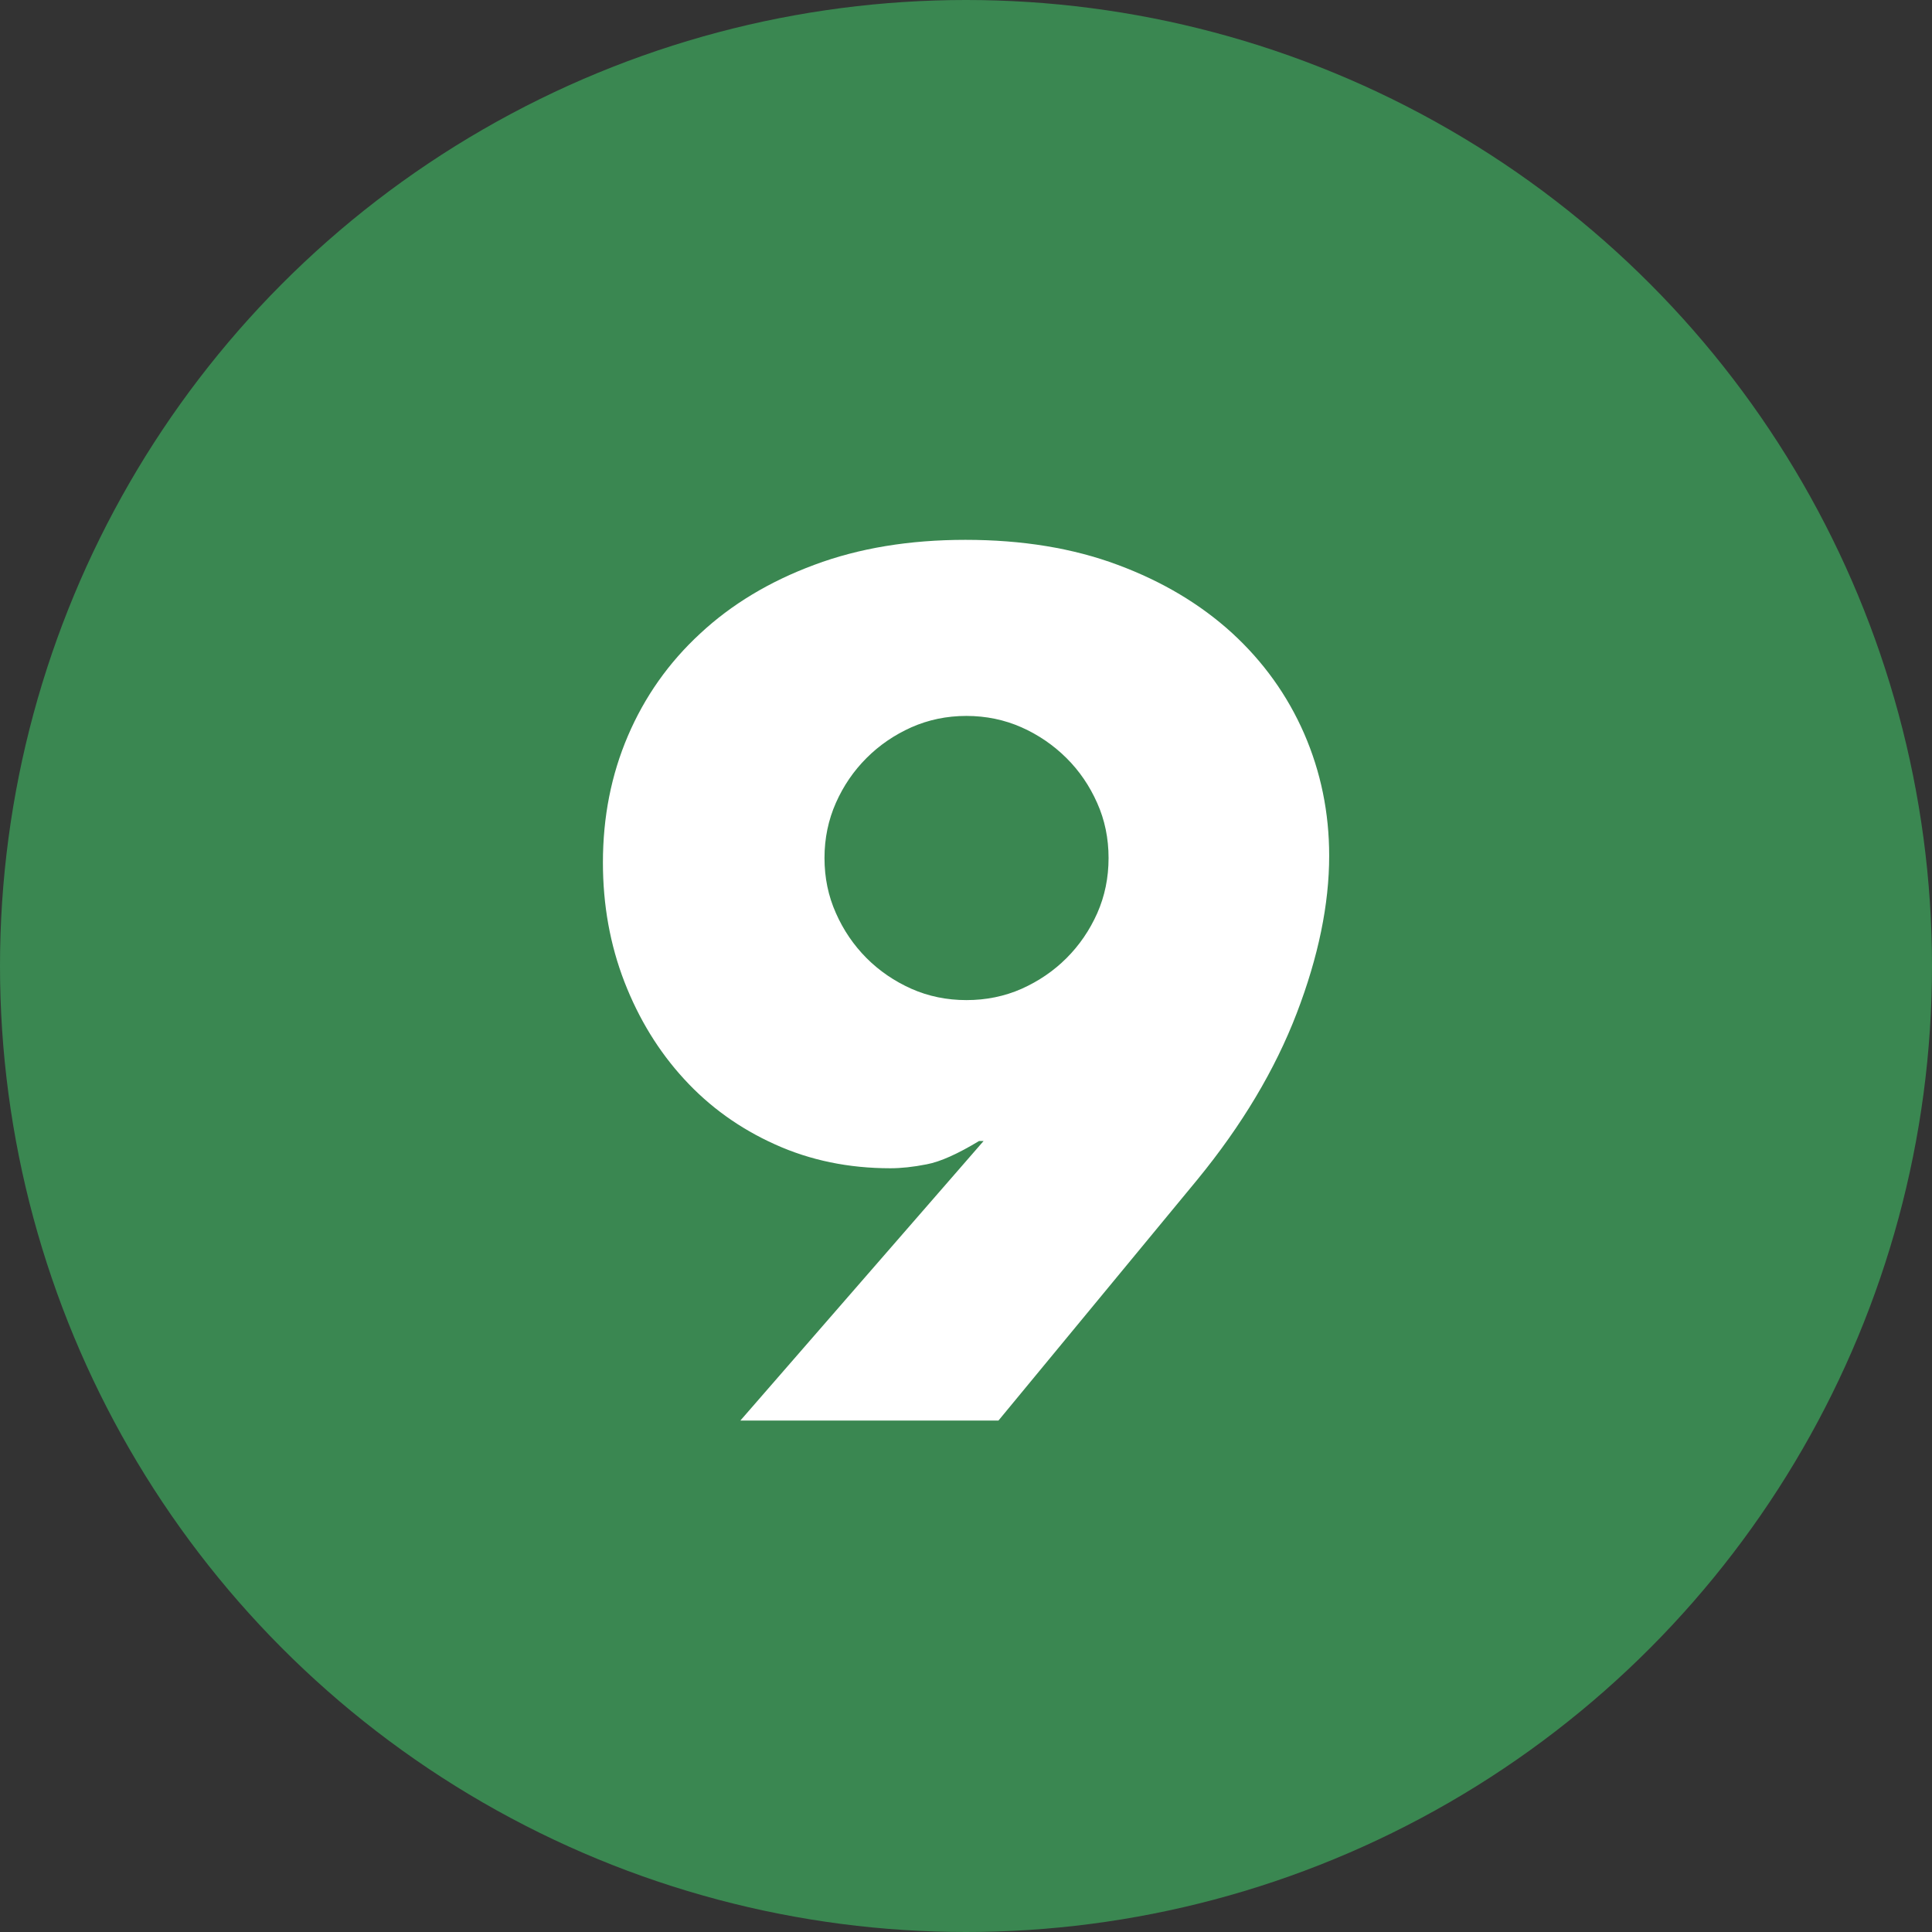
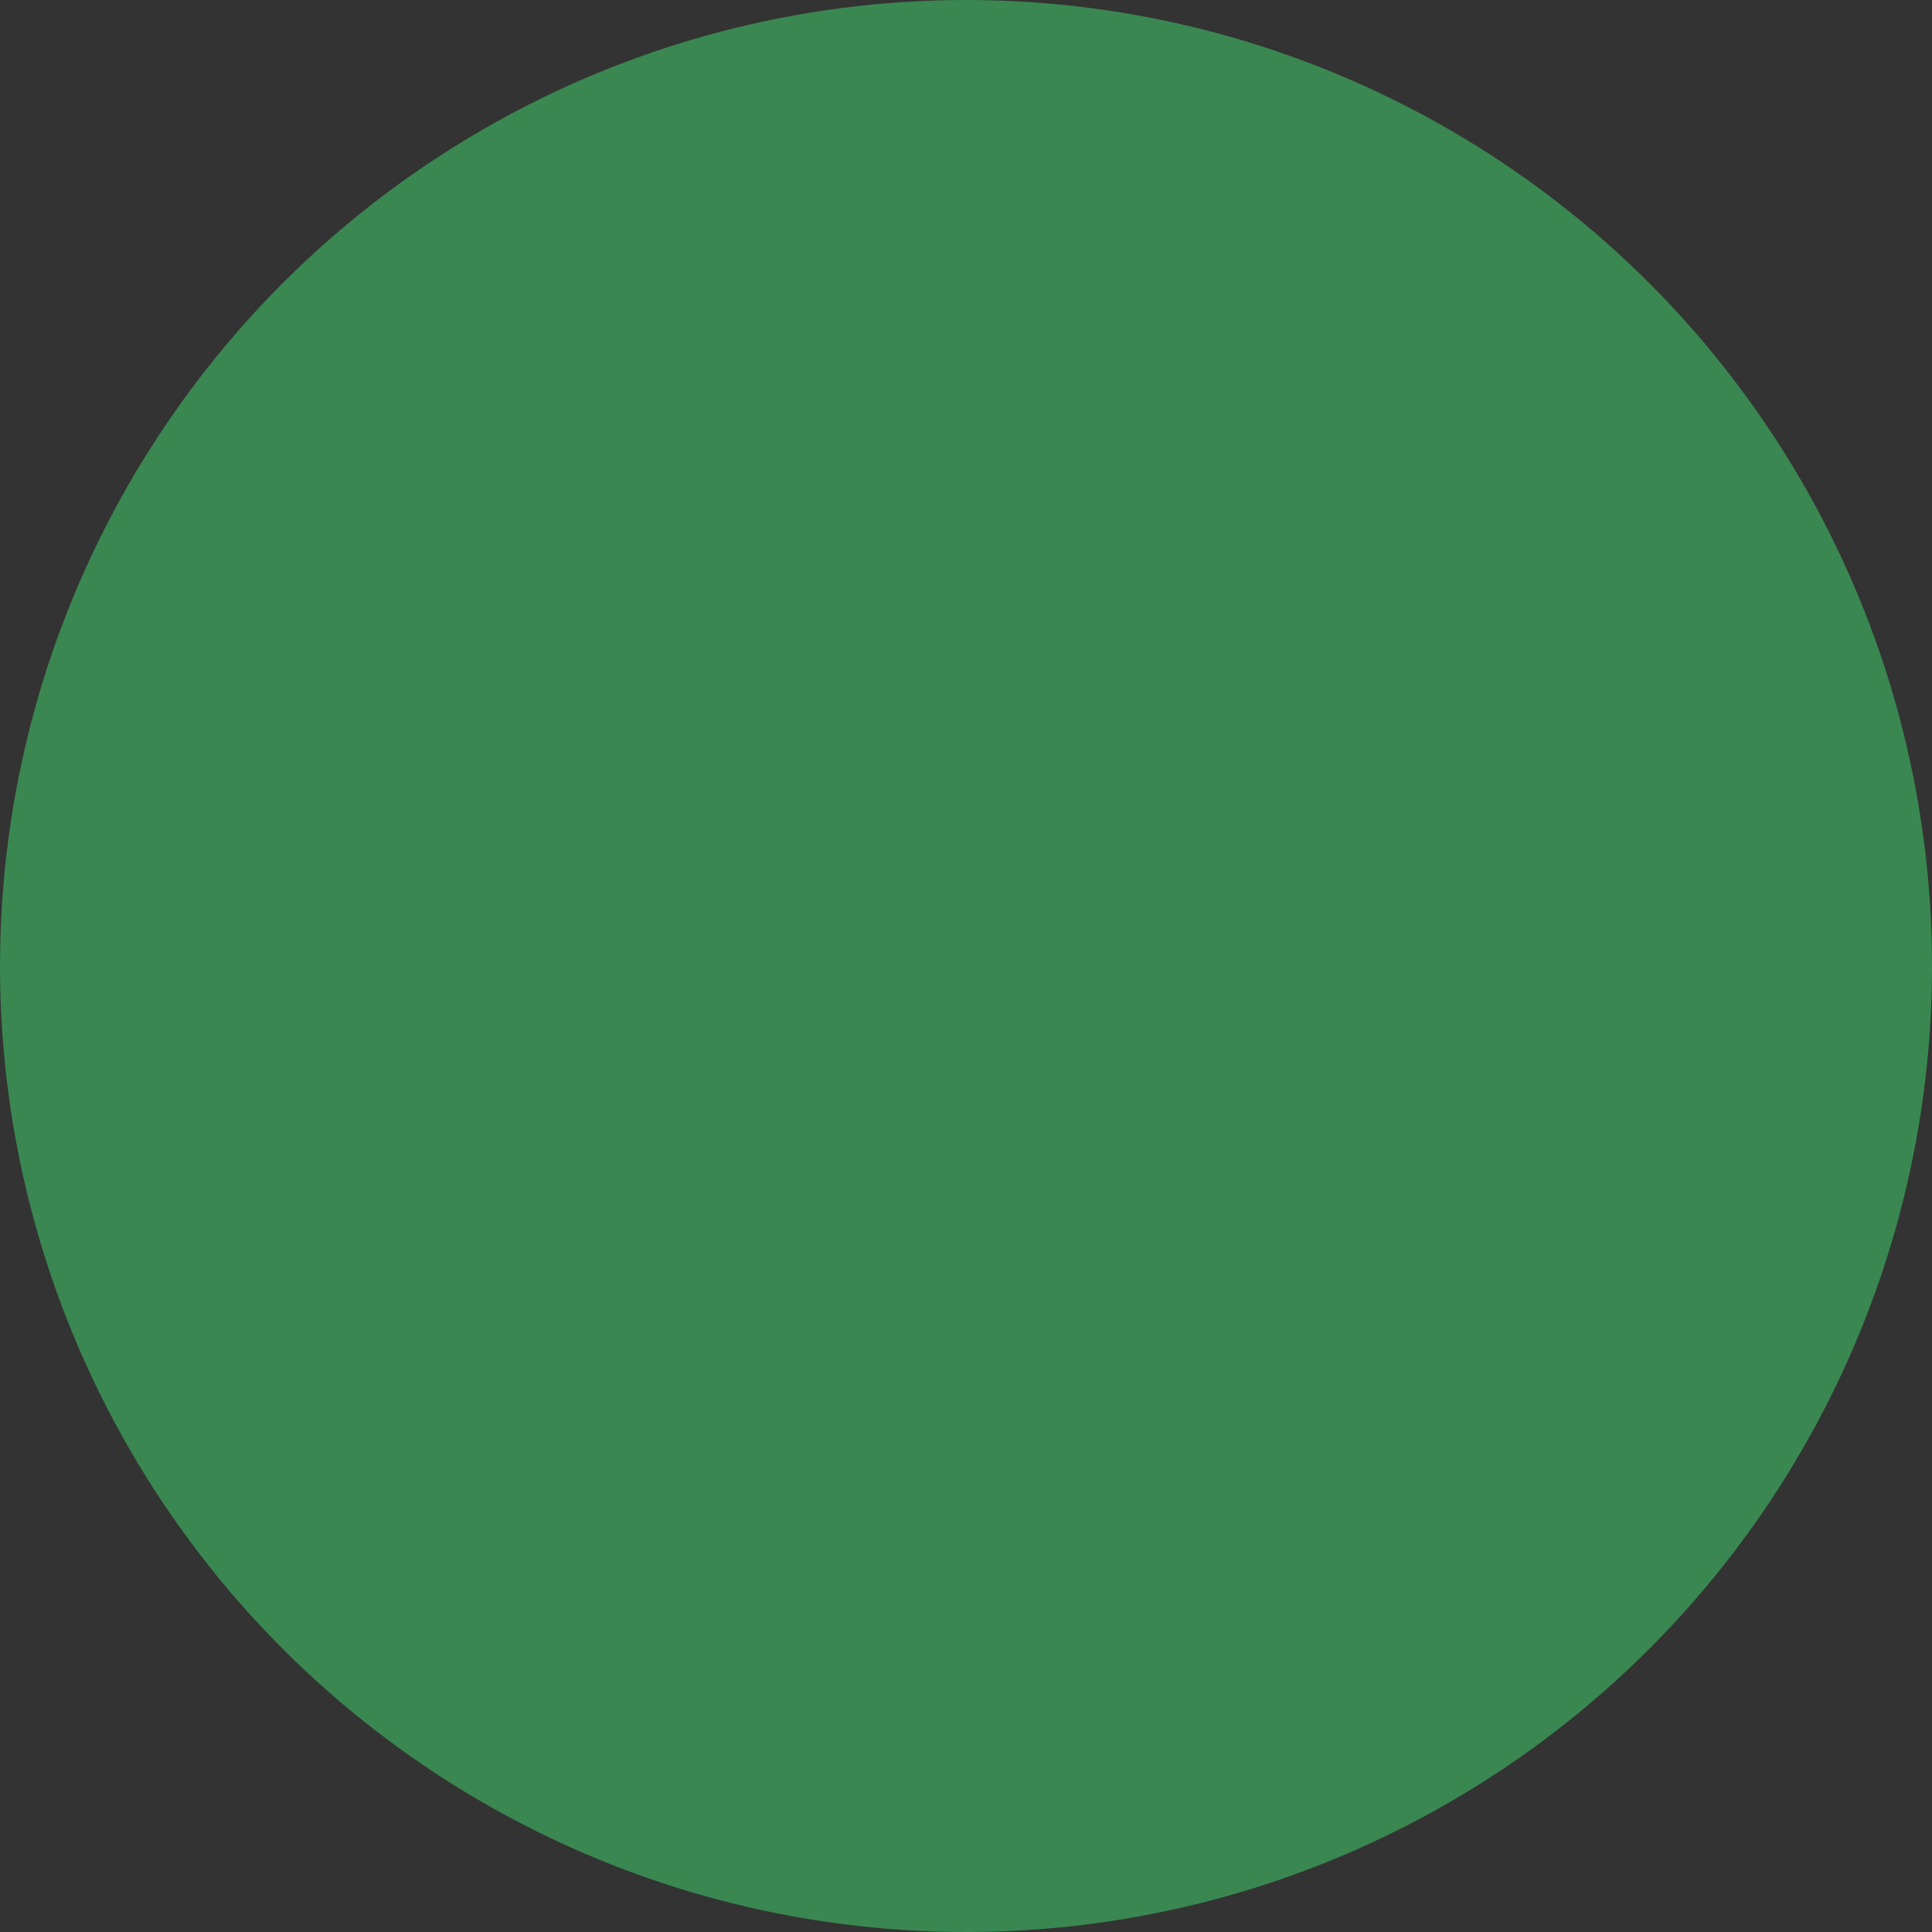
<svg xmlns="http://www.w3.org/2000/svg" version="1.1" id="Layer_1" x="0px" y="0px" viewBox="0 0 20.002 20.002" enable-background="new 0 0 20.002 20.002" xml:space="preserve">
  <rect x="0" y="0" width="20.002" height="20.002" fill="#333333" stroke="none" />
  <circle id="Ellipse_9" fill="#3A8751" cx="10.001" cy="10.001" r="10.001" />
  <g id="_9">
    <g enable-background="new    ">
-       <path fill="#FFFFFF" d="M7.665,14.707l2.518-2.894h-0.047c-0.22,0.133-0.4,0.214-0.541,0.241    c-0.141,0.028-0.267,0.041-0.377,0.041c-0.431,0-0.83-0.082-1.194-0.247c-0.365-0.164-0.679-0.39-0.941-0.676    c-0.263-0.286-0.469-0.622-0.618-1.006C6.316,9.781,6.242,9.369,6.242,8.93c0-0.471,0.086-0.908,0.259-1.312    S6.922,6.861,7.248,6.56C7.573,6.257,7.967,6.02,8.43,5.848c0.463-0.173,0.984-0.259,1.565-0.259c0.588,0,1.114,0.086,1.577,0.259    c0.463,0.172,0.857,0.408,1.183,0.705c0.325,0.298,0.574,0.646,0.747,1.042c0.172,0.396,0.259,0.817,0.259,1.265    c0,0.502-0.112,1.046-0.336,1.63c-0.224,0.584-0.567,1.159-1.029,1.723l-2.059,2.494L7.665,14.707L7.665,14.707z M11.477,8.883    c0-0.203-0.039-0.394-0.118-0.57c-0.078-0.176-0.184-0.332-0.318-0.465c-0.134-0.133-0.288-0.239-0.465-0.318    c-0.176-0.078-0.367-0.118-0.571-0.118s-0.394,0.04-0.57,0.118C9.259,7.609,9.105,7.714,8.971,7.848    C8.838,7.981,8.732,8.136,8.654,8.312c-0.078,0.176-0.118,0.367-0.118,0.57c0,0.205,0.039,0.394,0.118,0.571    C8.732,9.63,8.838,9.785,8.971,9.919c0.133,0.133,0.288,0.239,0.465,0.318c0.176,0.078,0.367,0.117,0.57,0.117    s0.394-0.039,0.571-0.117c0.176-0.079,0.331-0.184,0.465-0.318c0.133-0.133,0.239-0.288,0.318-0.465    C11.438,9.277,11.477,9.087,11.477,8.883z" />
-     </g>
+       </g>
  </g>
</svg>